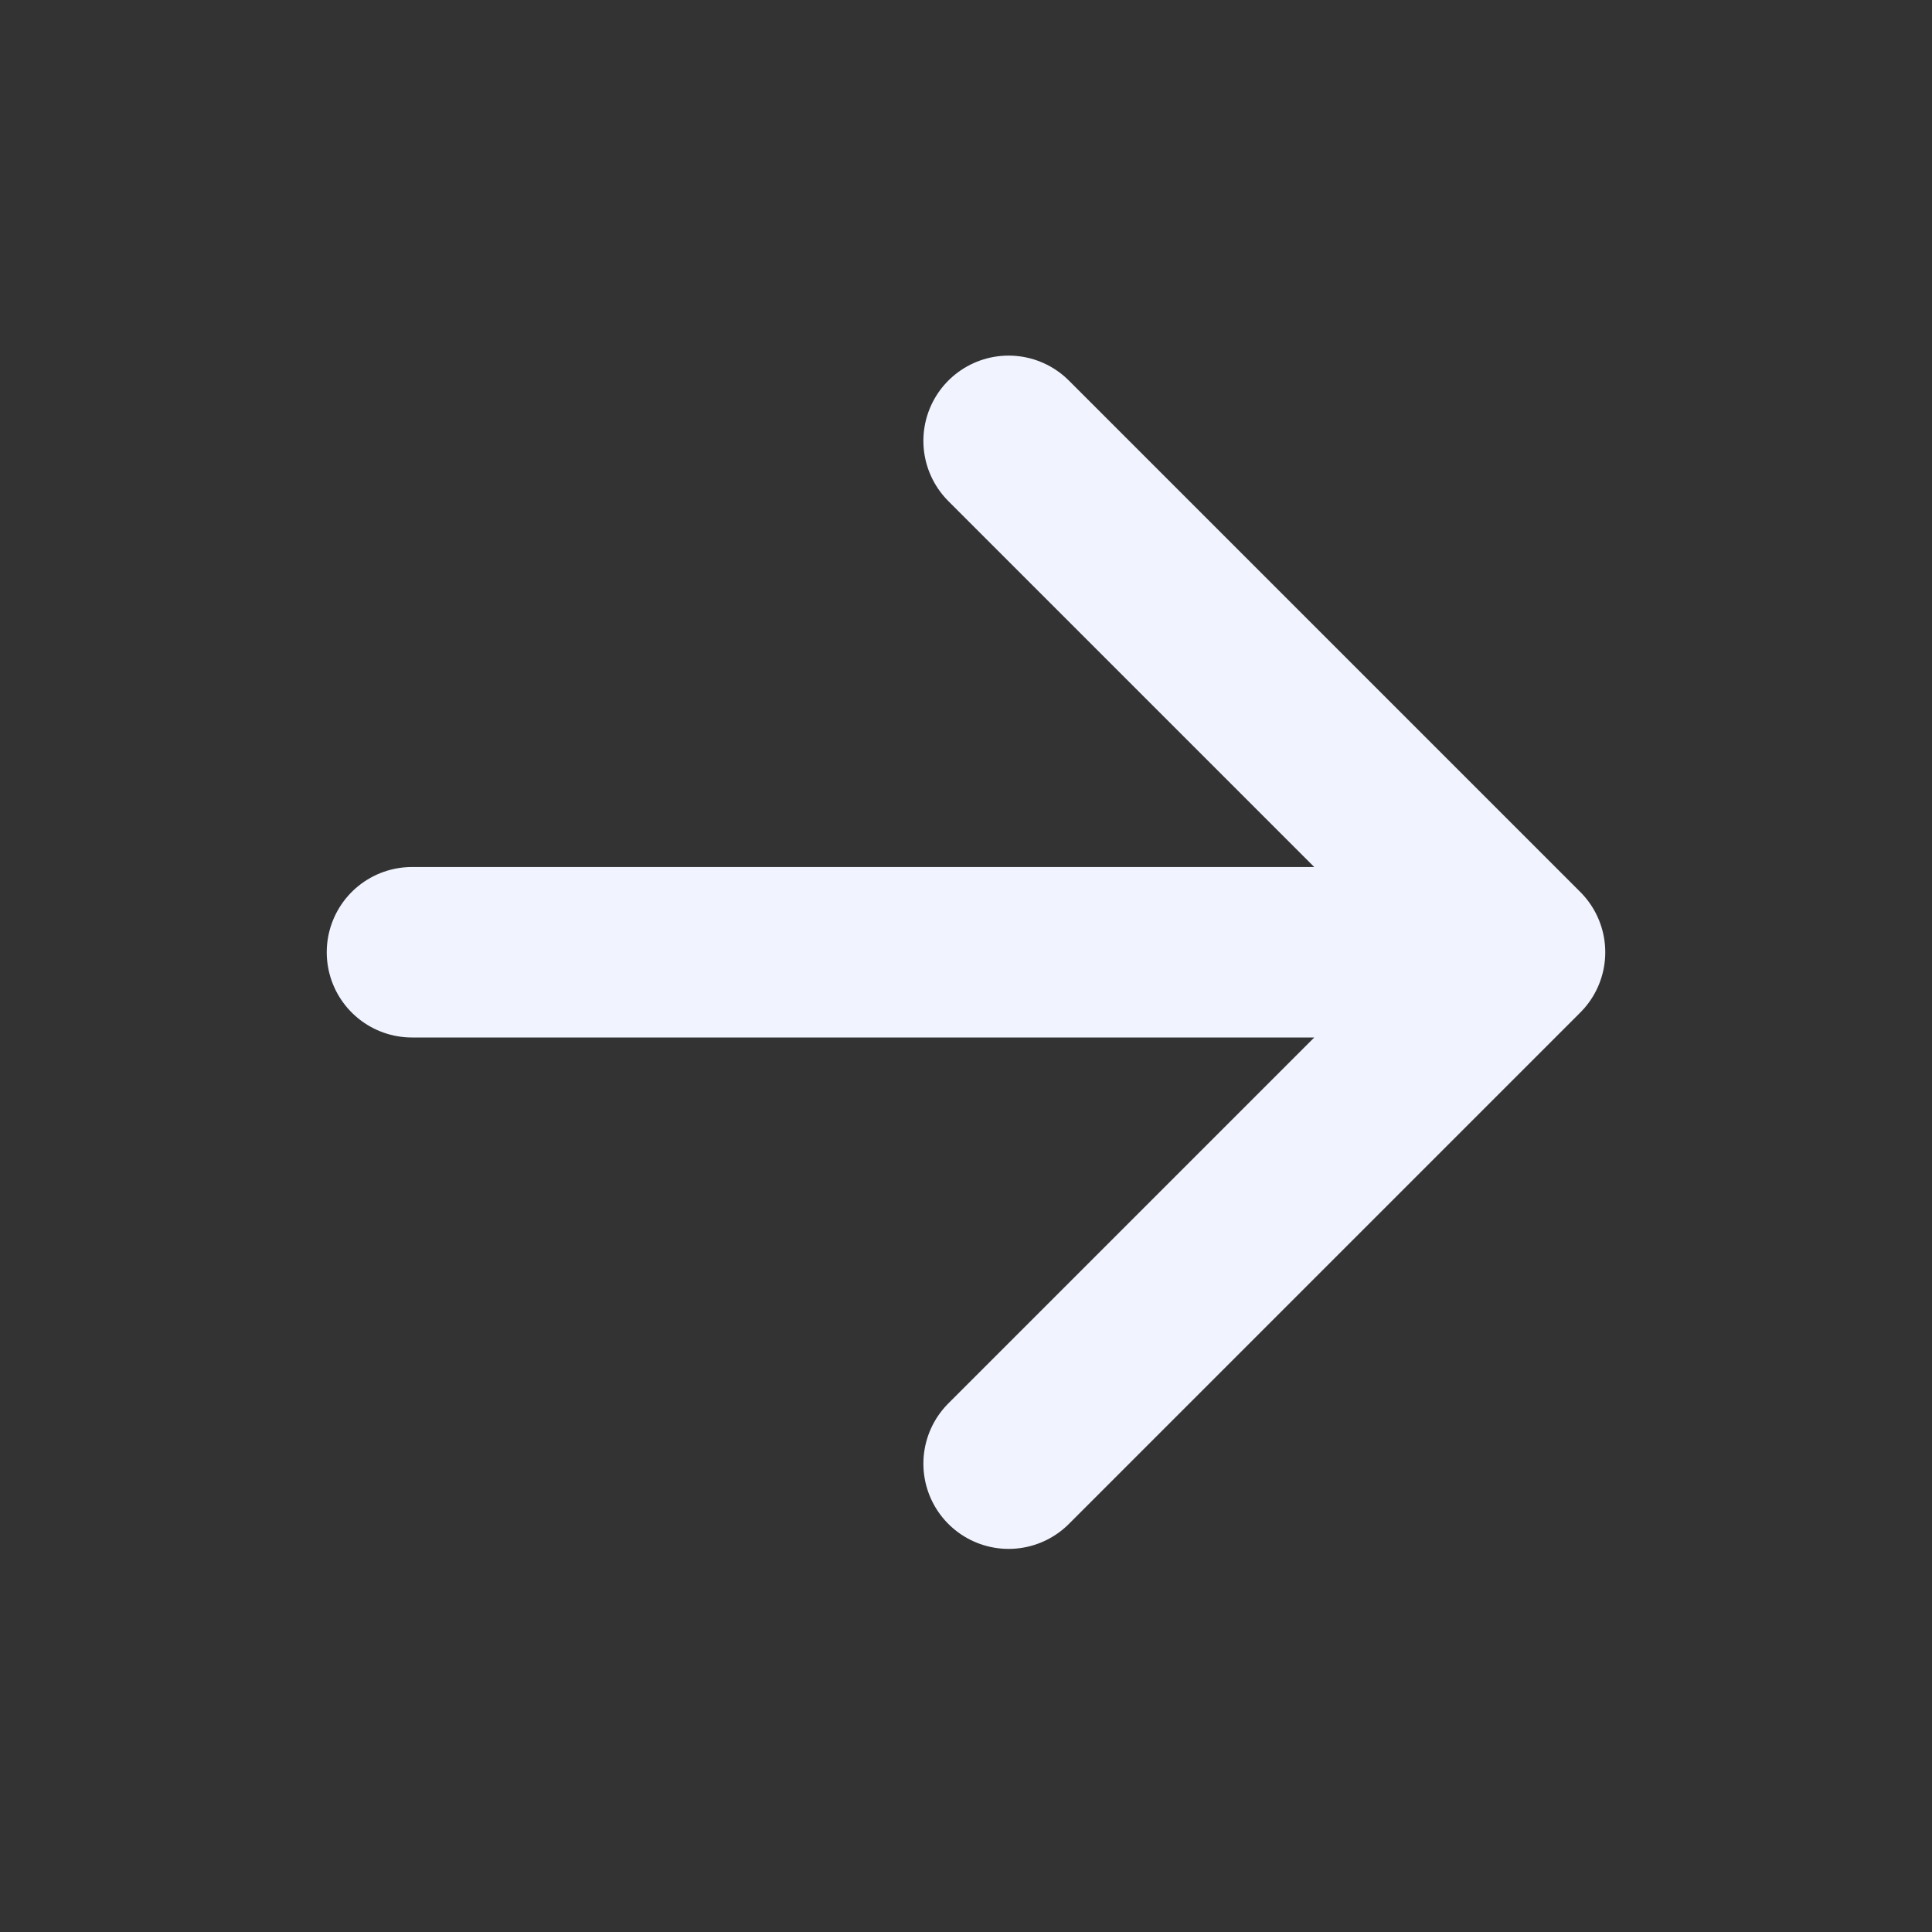
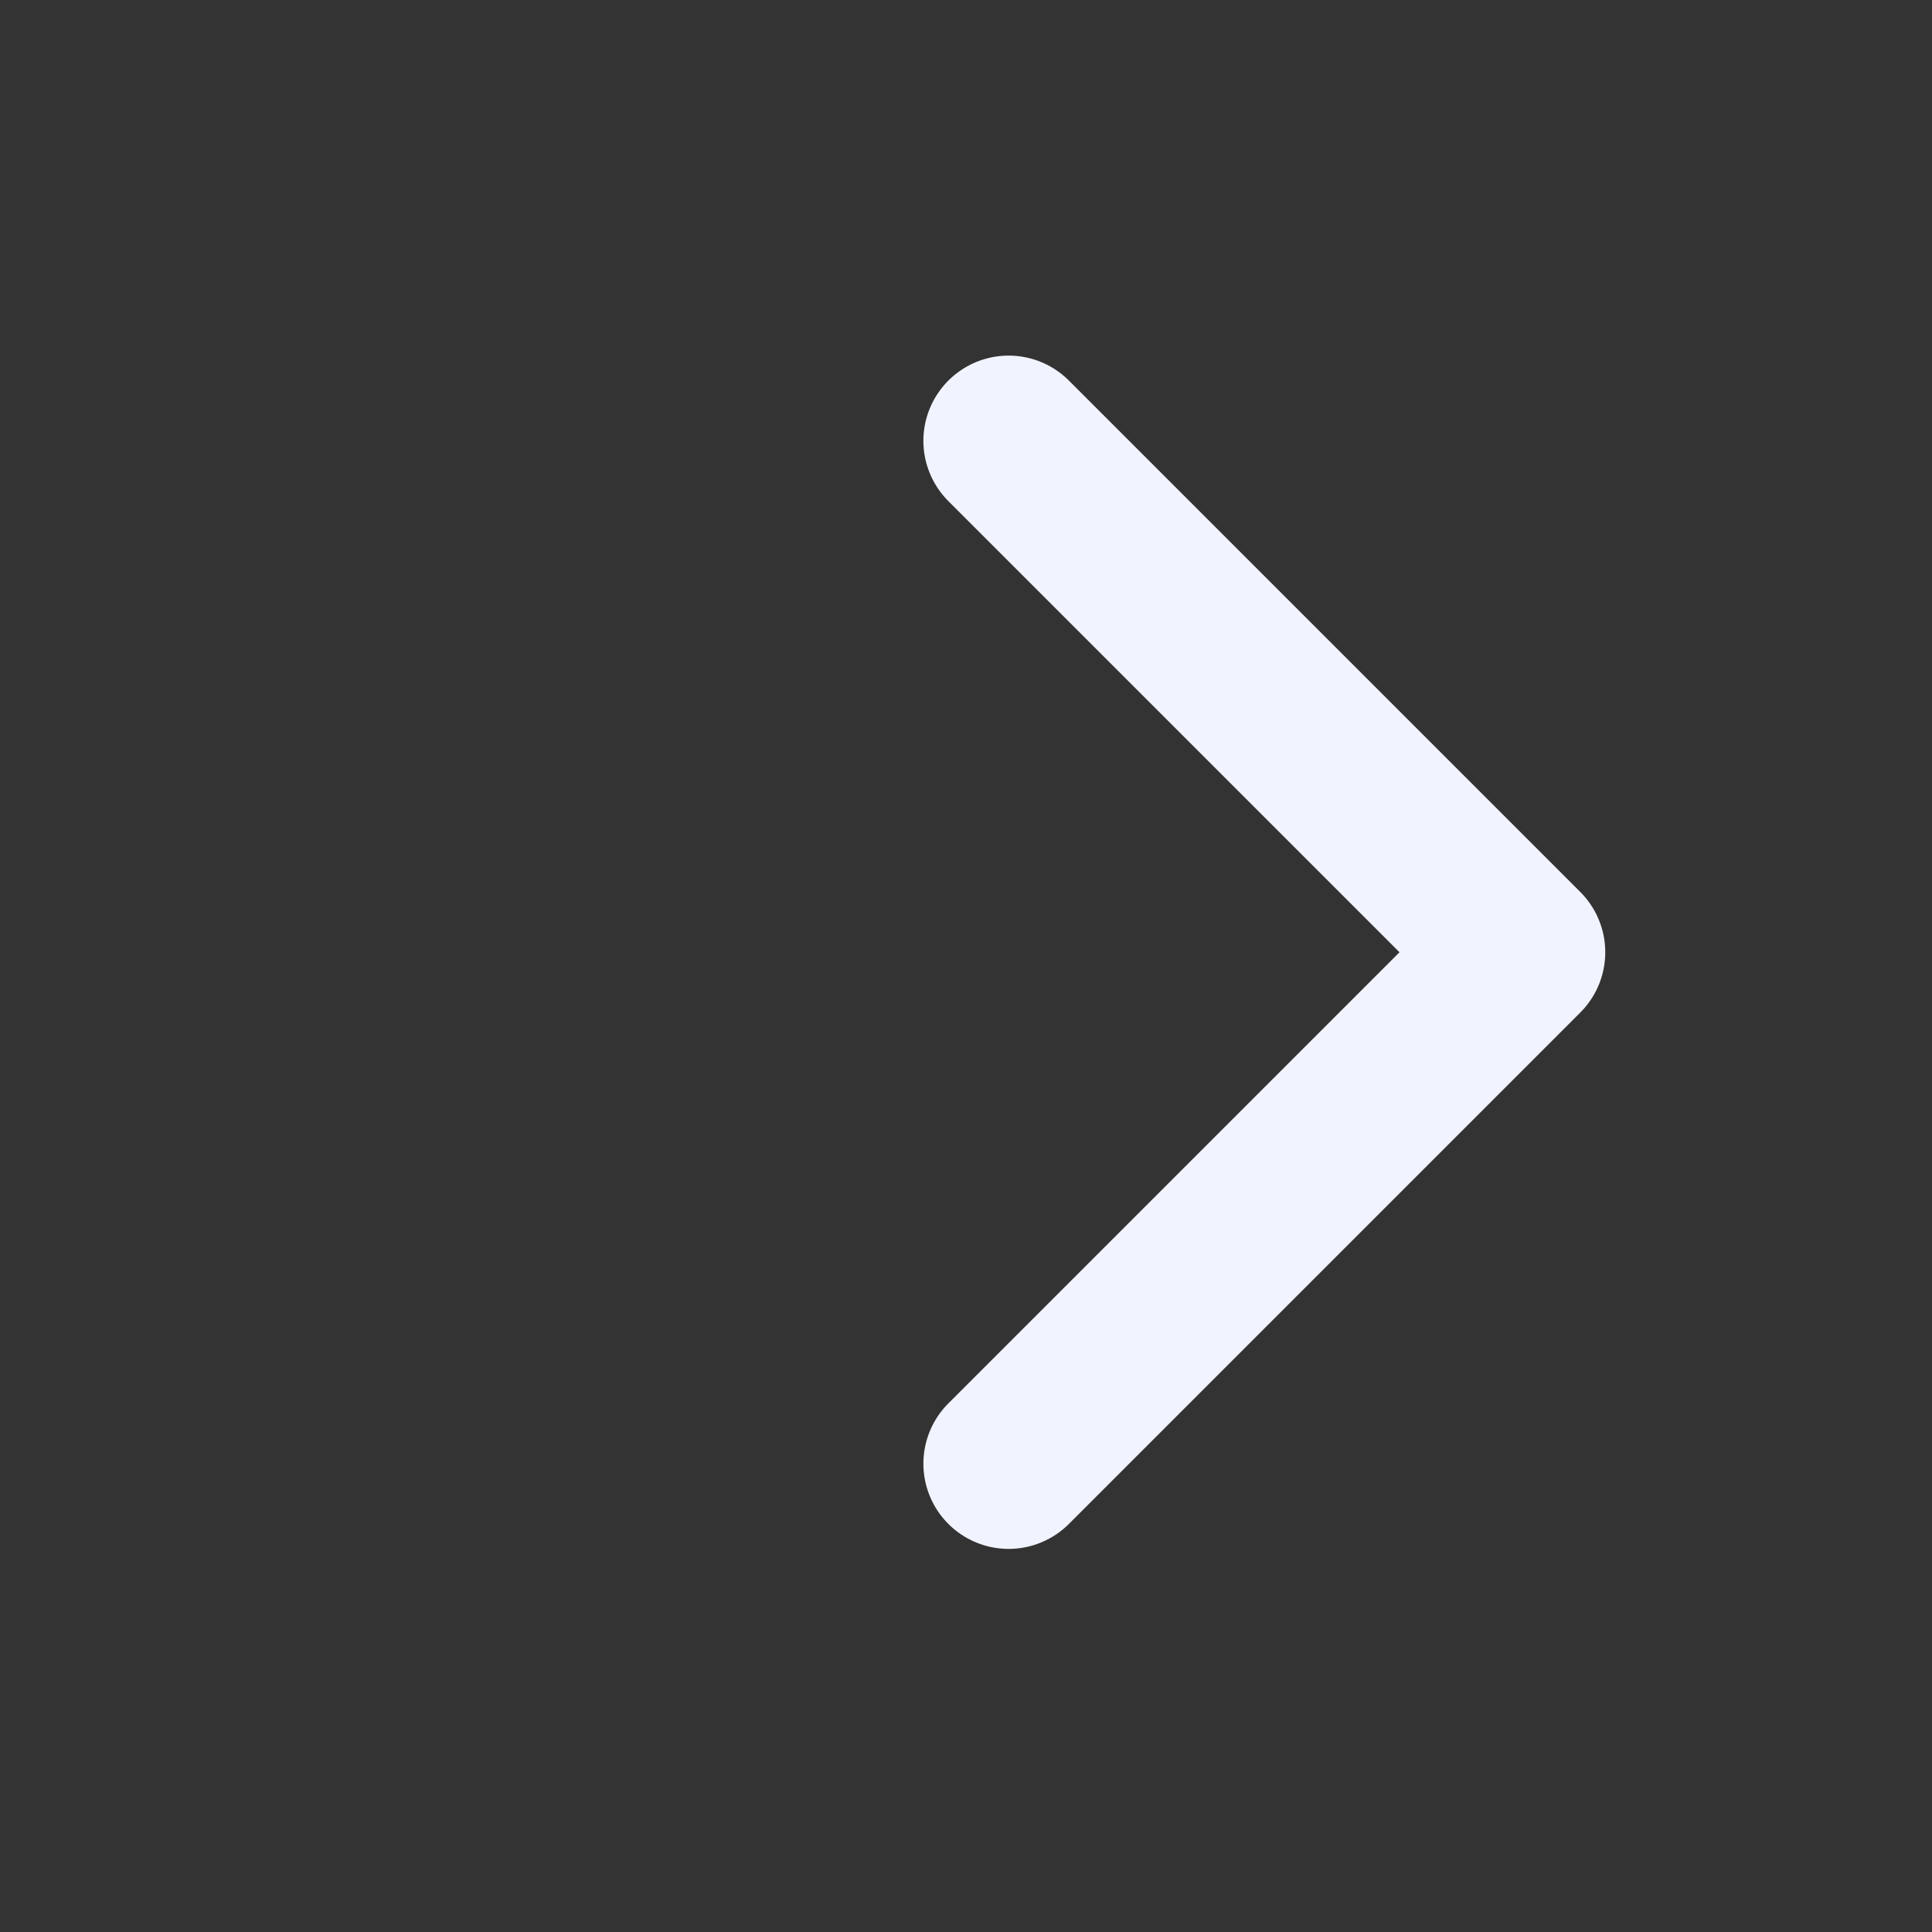
<svg xmlns="http://www.w3.org/2000/svg" width="17" height="17" viewBox="0 0 17 17" fill="none">
  <rect x="0" y="0" width="17" height="17" fill="#333333" stroke="none" />
-   <path d="M8.875 12.879L13.375 8.379L8.875 3.879M12.75 8.379L3.625 8.379" stroke="#F1F3FF" stroke-width="1.5" stroke-linecap="round" stroke-linejoin="round" />
+   <path d="M8.875 12.879L13.375 8.379L8.875 3.879M12.75 8.379" stroke="#F1F3FF" stroke-width="1.5" stroke-linecap="round" stroke-linejoin="round" />
</svg>